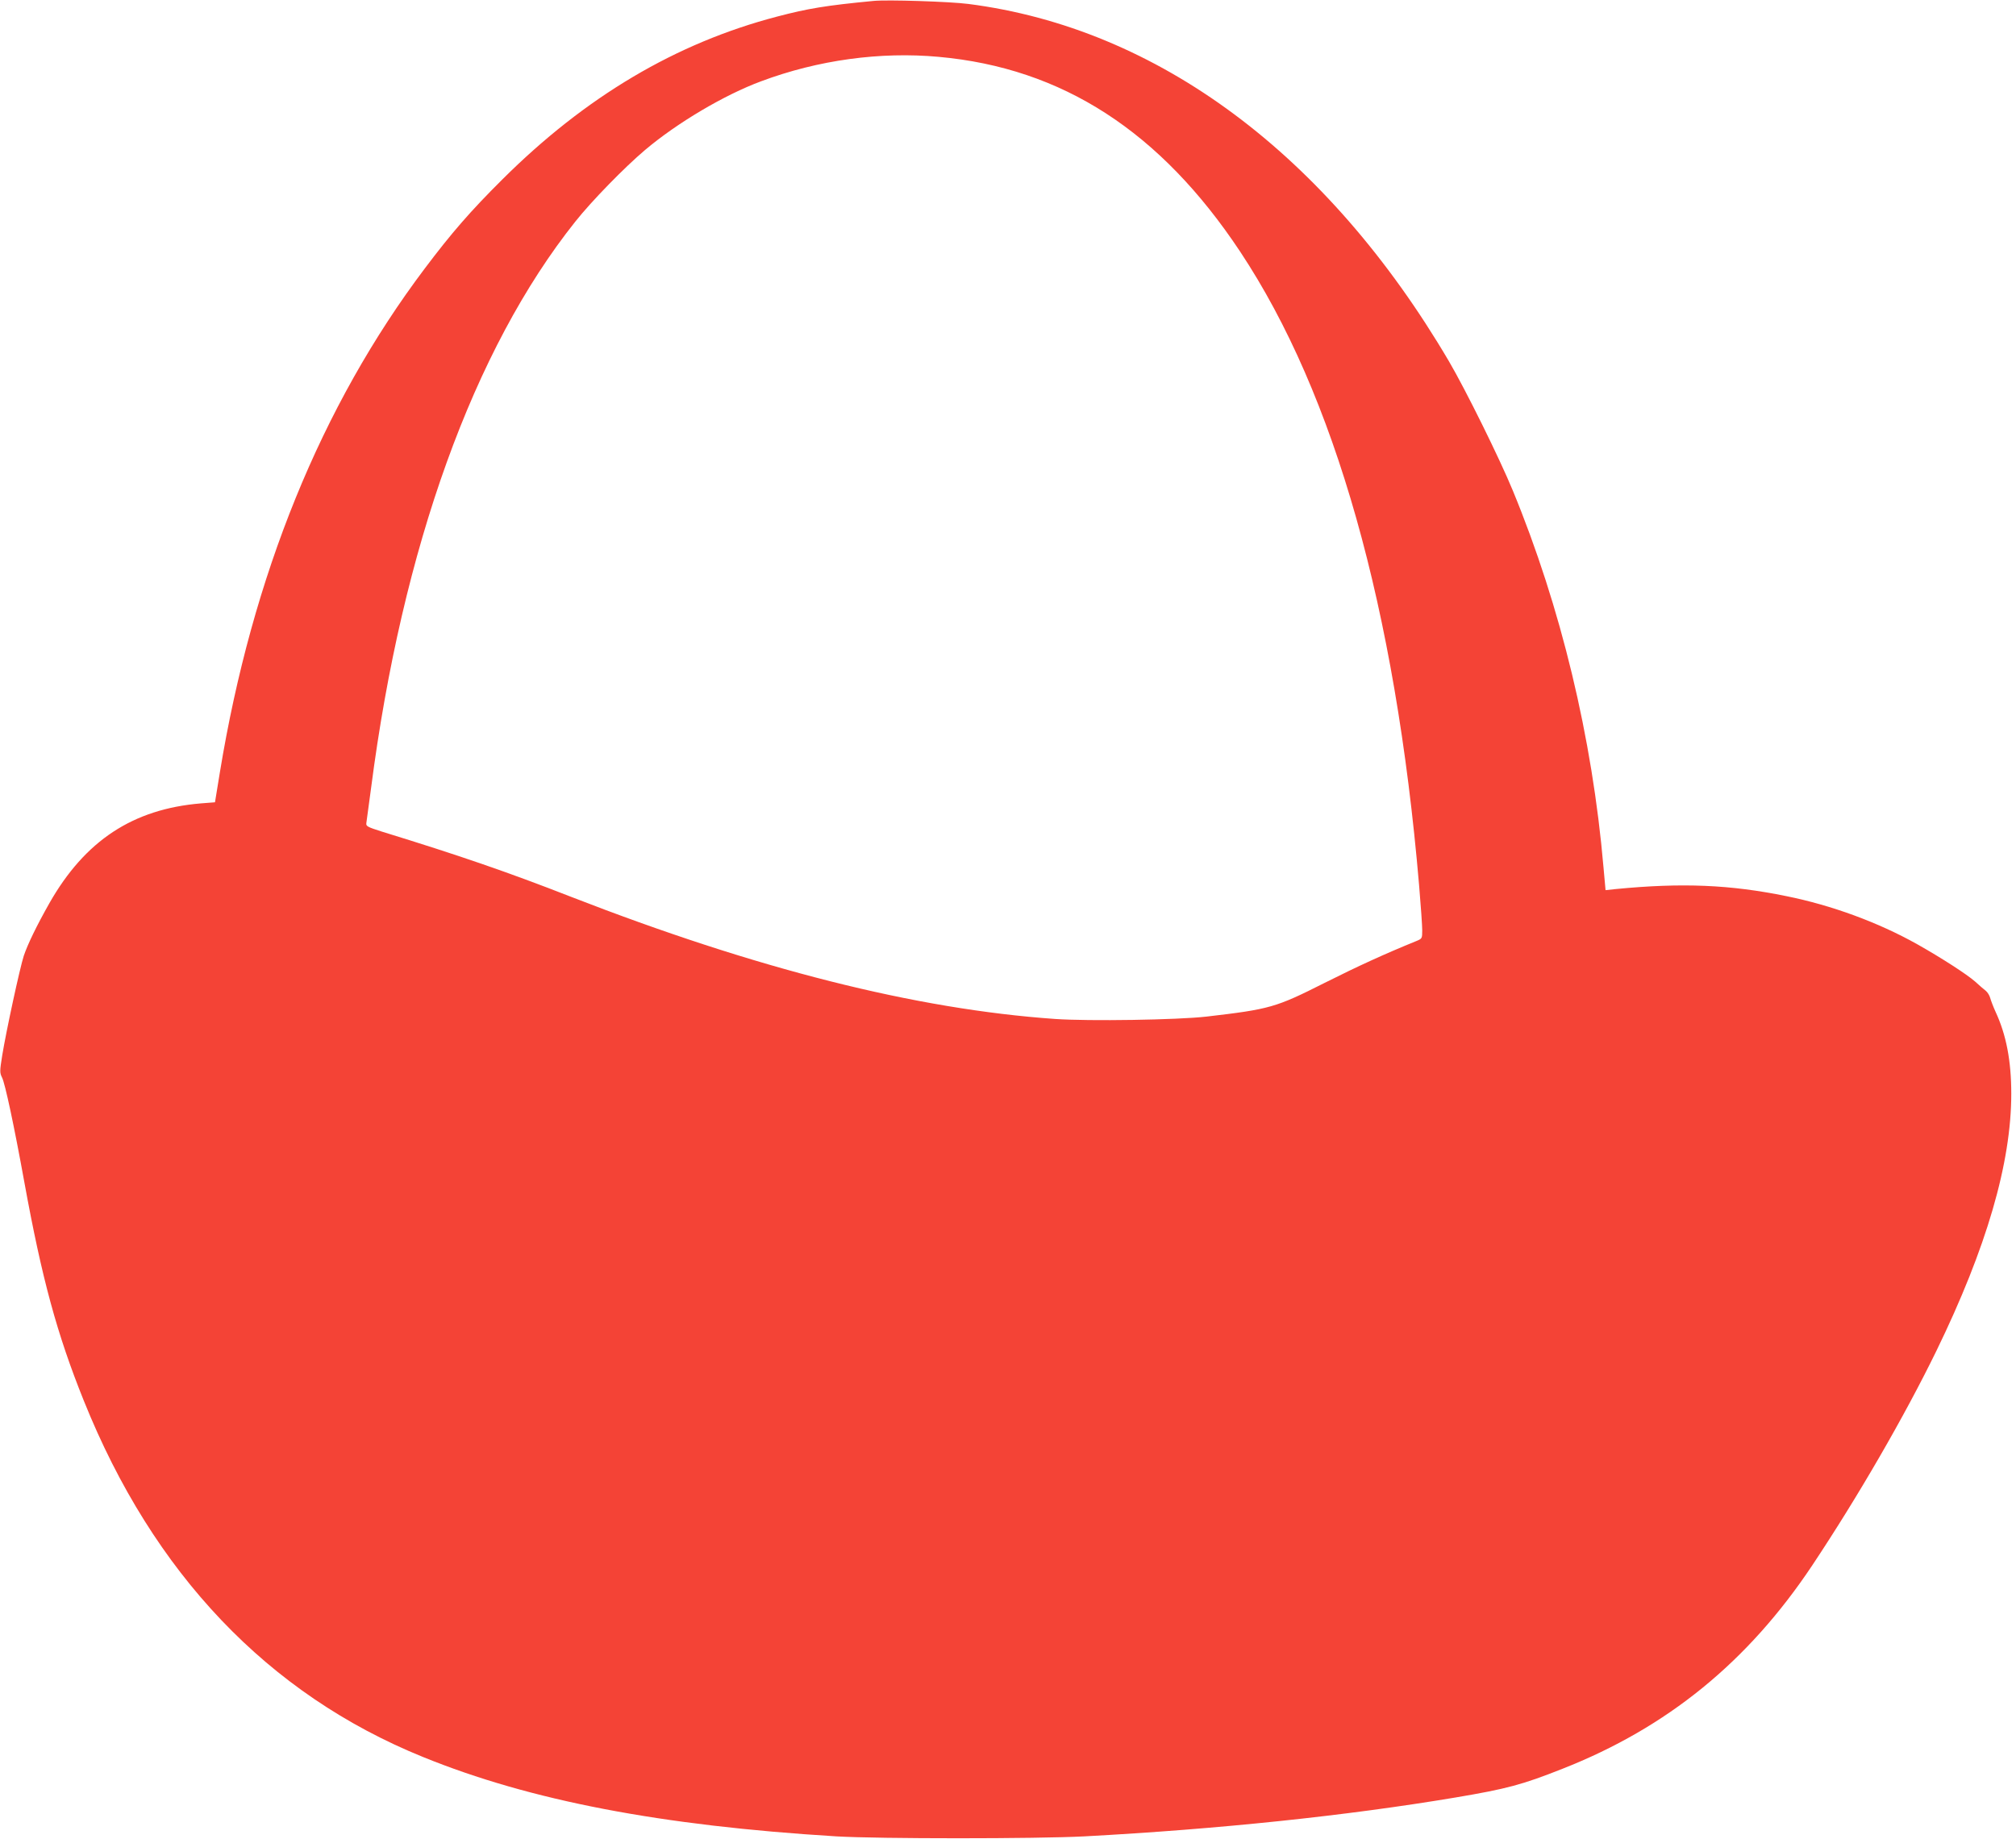
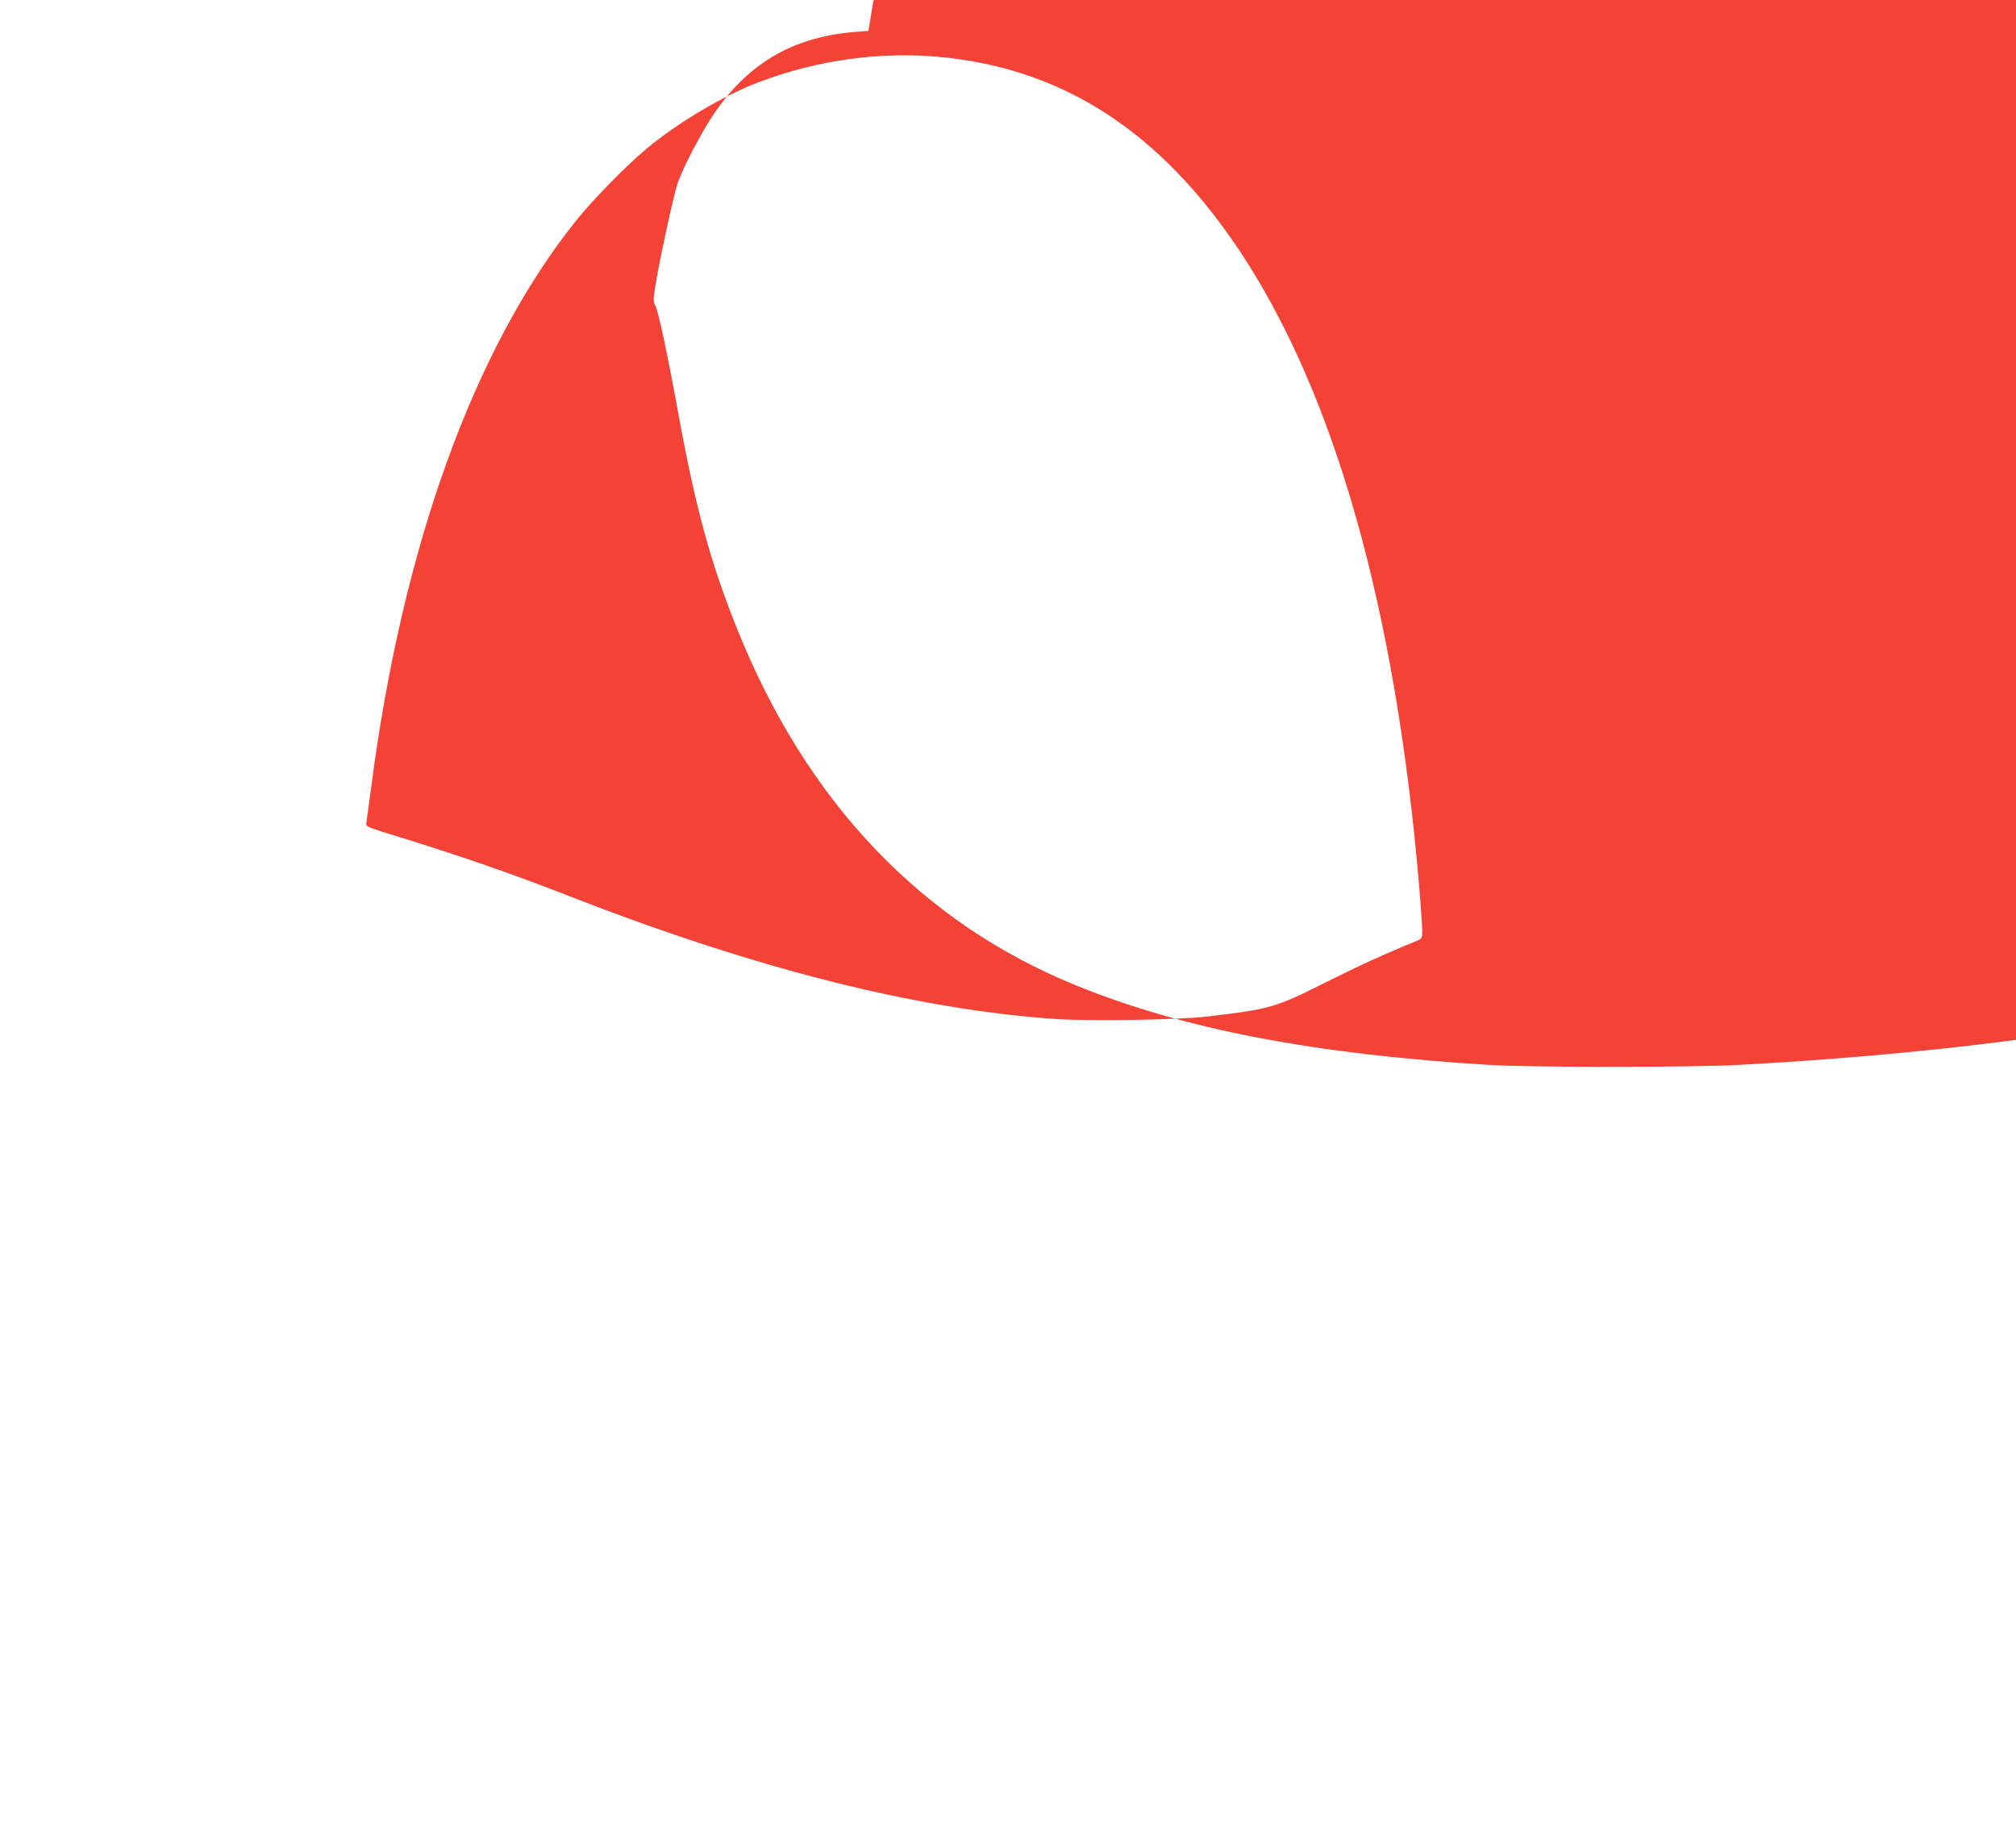
<svg xmlns="http://www.w3.org/2000/svg" version="1.0" width="1280pt" height="1168pt" viewBox="0 0 1280 1168" preserveAspectRatio="xMidYMid meet">
  <g transform="translate(0,1168) scale(0.1,-0.1)" fill="#f44336" stroke="none">
-     <path d="M5545 11674 c-303 -29 -415 -48 -610 -99 -643 -168 -1218 -509 -1746 -1035 -202 -201 -322 -339 -492 -565 -657 -872 -1096 -1950 -1301 -3200 l-31 -190 -90 -7 c-431 -36 -735 -236 -961 -633 -82 -145 -138 -261 -163 -335 -25 -77 -112 -479 -137 -633 -16 -100 -16 -110 -1 -140 19 -37 76 -303 142 -667 111 -609 206 -960 377 -1385 441 -1098 1170 -1864 2154 -2263 681 -277 1511 -436 2624 -504 267 -16 1272 -16 1575 0 855 46 1665 131 2357 247 326 55 423 81 678 182 666 262 1178 679 1587 1293 292 439 584 944 787 1360 319 655 476 1195 476 1634 0 209 -32 375 -100 521 -15 33 -30 73 -34 88 -4 15 -16 35 -28 45 -12 9 -42 35 -67 58 -52 46 -216 152 -369 238 -246 138 -542 247 -830 305 -357 73 -661 86 -1083 45 l-65 -7 -13 144 c-71 824 -271 1655 -576 2394 -84 204 -299 639 -405 820 -773 1315 -1850 2116 -3052 2270 -116 15 -516 28 -603 19z m415 -355 c785 -71 1407 -473 1914 -1237 601 -906 986 -2267 1136 -4022 11 -129 20 -259 20 -288 0 -52 -1 -53 -37 -68 -199 -81 -368 -158 -583 -266 -311 -157 -348 -167 -750 -214 -183 -21 -746 -30 -961 -15 -885 62 -1897 318 -3074 776 -399 156 -710 263 -1201 414 -91 29 -101 34 -98 54 2 12 15 112 30 222 198 1531 651 2787 1297 3598 103 130 313 345 442 454 203 172 505 351 738 437 361 135 756 189 1127 155z" />
+     <path d="M5545 11674 l-31 -190 -90 -7 c-431 -36 -735 -236 -961 -633 -82 -145 -138 -261 -163 -335 -25 -77 -112 -479 -137 -633 -16 -100 -16 -110 -1 -140 19 -37 76 -303 142 -667 111 -609 206 -960 377 -1385 441 -1098 1170 -1864 2154 -2263 681 -277 1511 -436 2624 -504 267 -16 1272 -16 1575 0 855 46 1665 131 2357 247 326 55 423 81 678 182 666 262 1178 679 1587 1293 292 439 584 944 787 1360 319 655 476 1195 476 1634 0 209 -32 375 -100 521 -15 33 -30 73 -34 88 -4 15 -16 35 -28 45 -12 9 -42 35 -67 58 -52 46 -216 152 -369 238 -246 138 -542 247 -830 305 -357 73 -661 86 -1083 45 l-65 -7 -13 144 c-71 824 -271 1655 -576 2394 -84 204 -299 639 -405 820 -773 1315 -1850 2116 -3052 2270 -116 15 -516 28 -603 19z m415 -355 c785 -71 1407 -473 1914 -1237 601 -906 986 -2267 1136 -4022 11 -129 20 -259 20 -288 0 -52 -1 -53 -37 -68 -199 -81 -368 -158 -583 -266 -311 -157 -348 -167 -750 -214 -183 -21 -746 -30 -961 -15 -885 62 -1897 318 -3074 776 -399 156 -710 263 -1201 414 -91 29 -101 34 -98 54 2 12 15 112 30 222 198 1531 651 2787 1297 3598 103 130 313 345 442 454 203 172 505 351 738 437 361 135 756 189 1127 155z" />
  </g>
</svg>